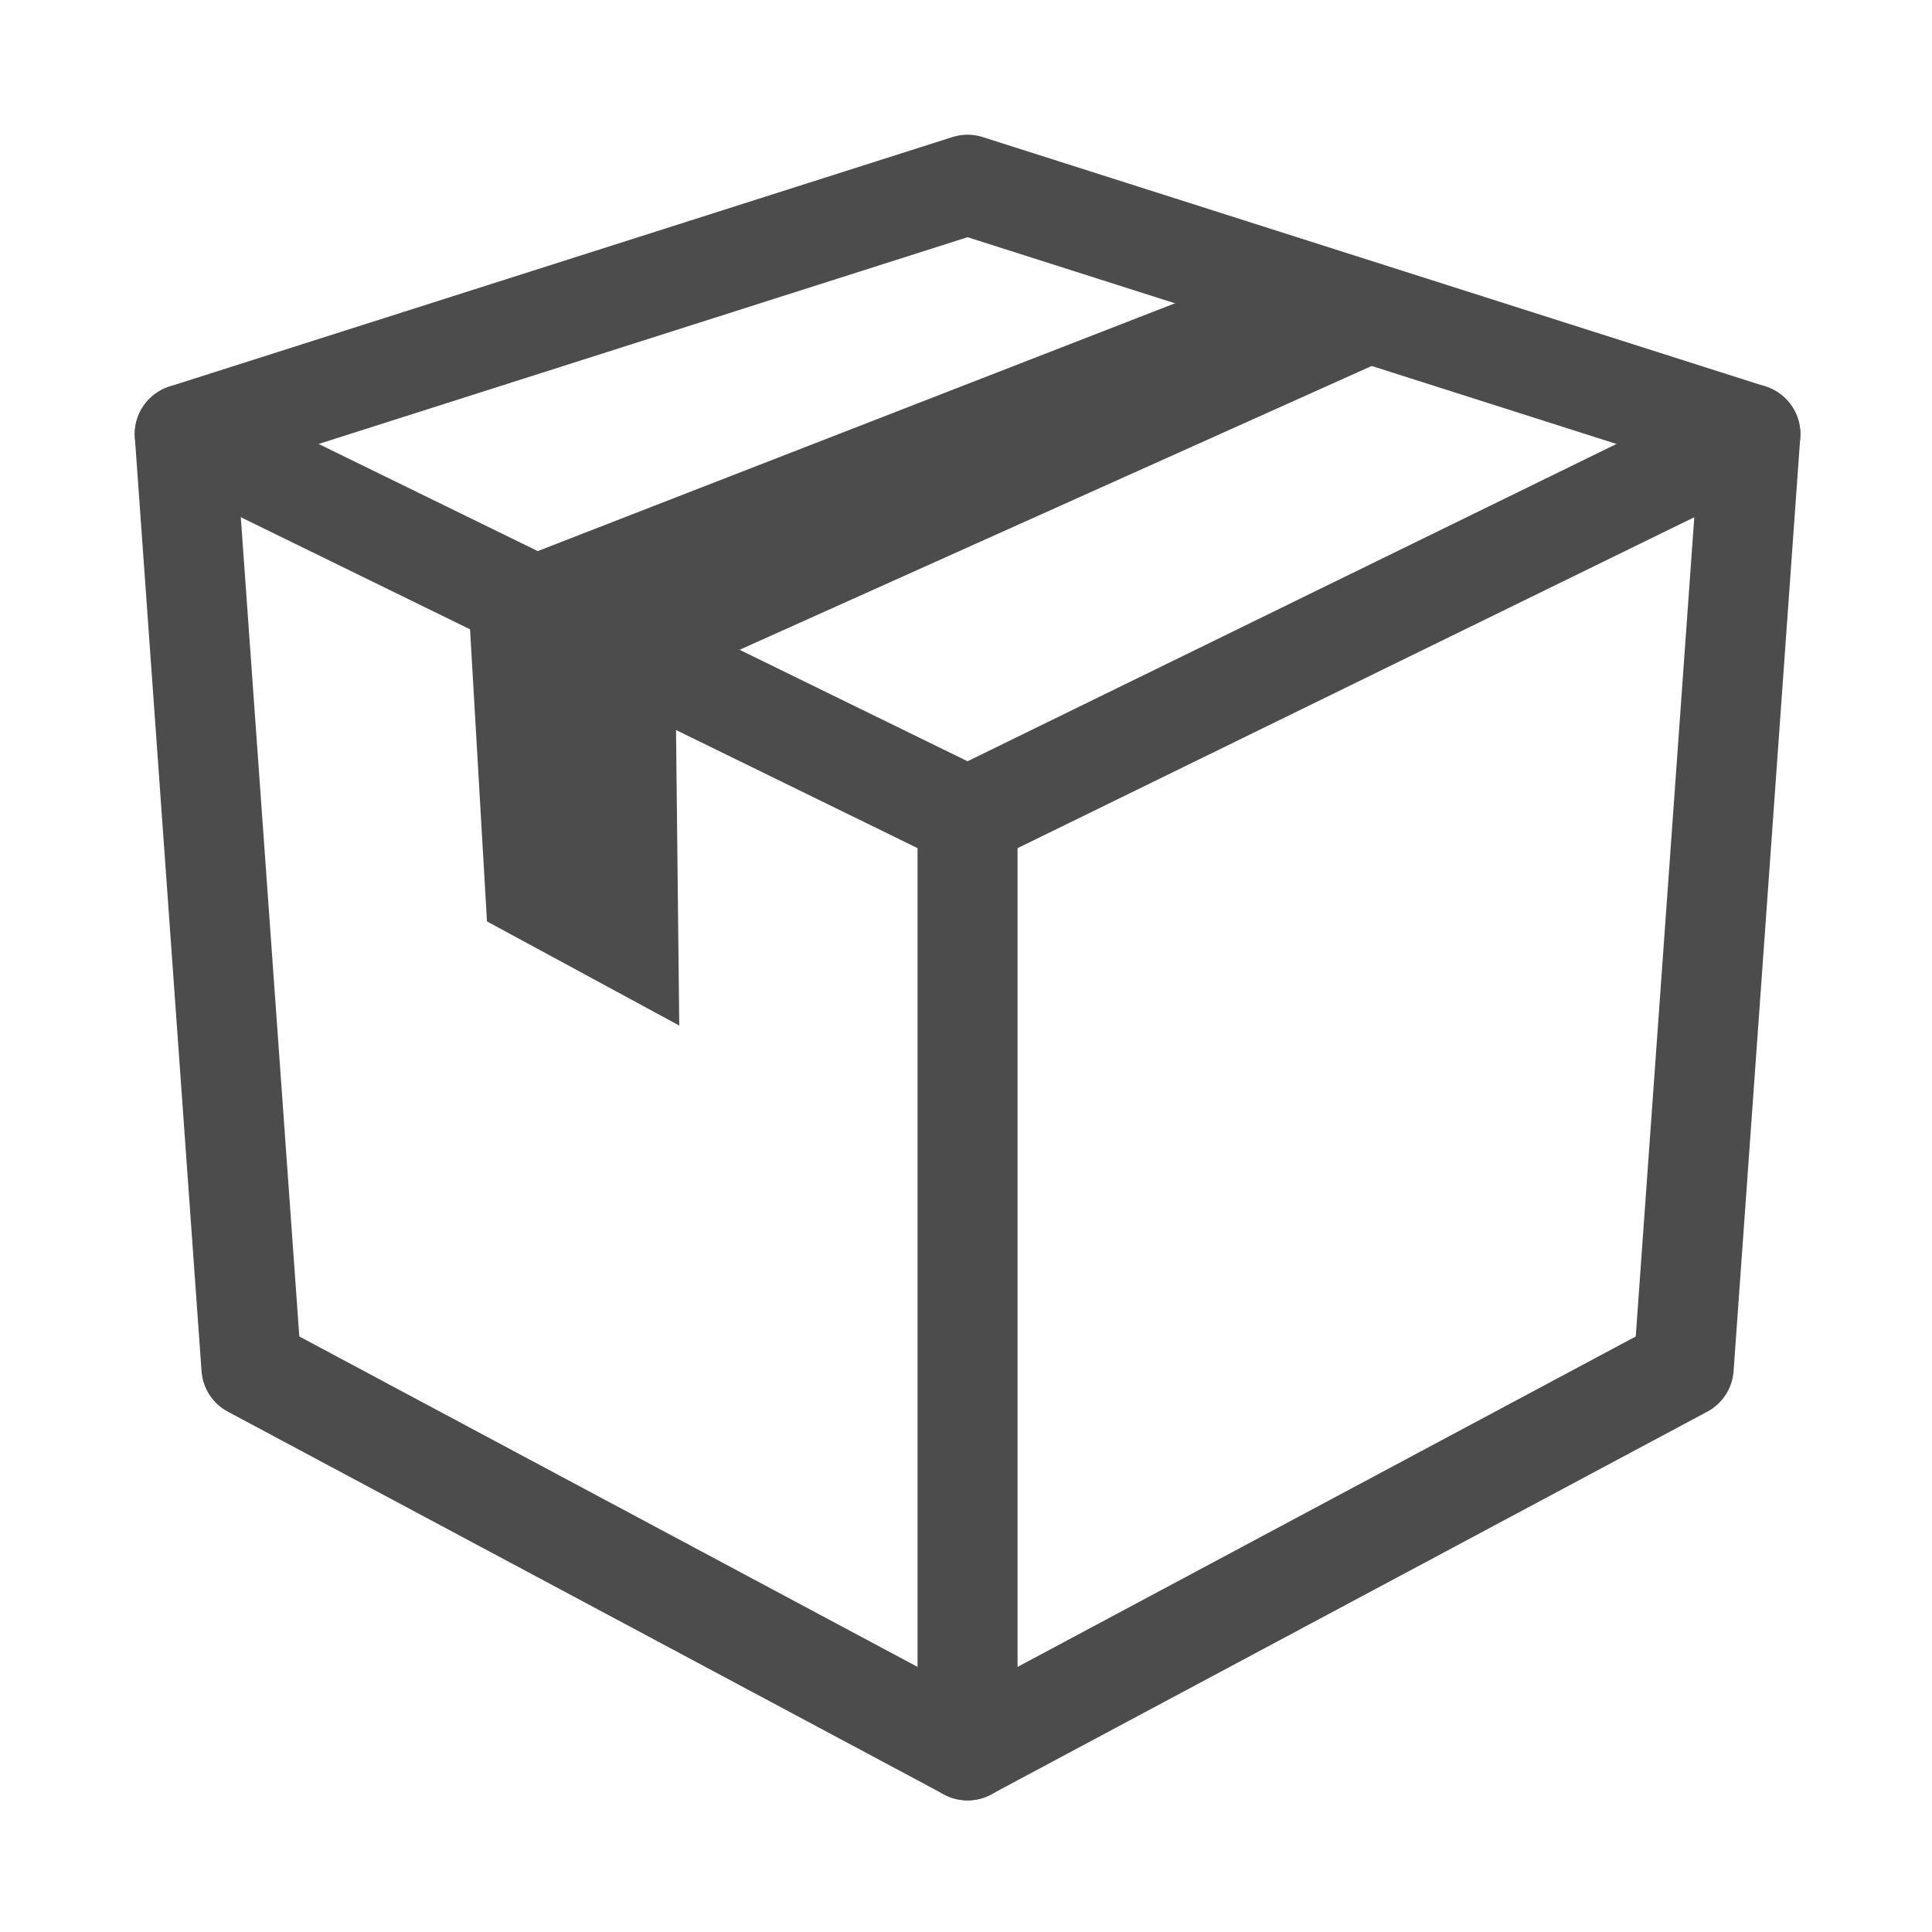
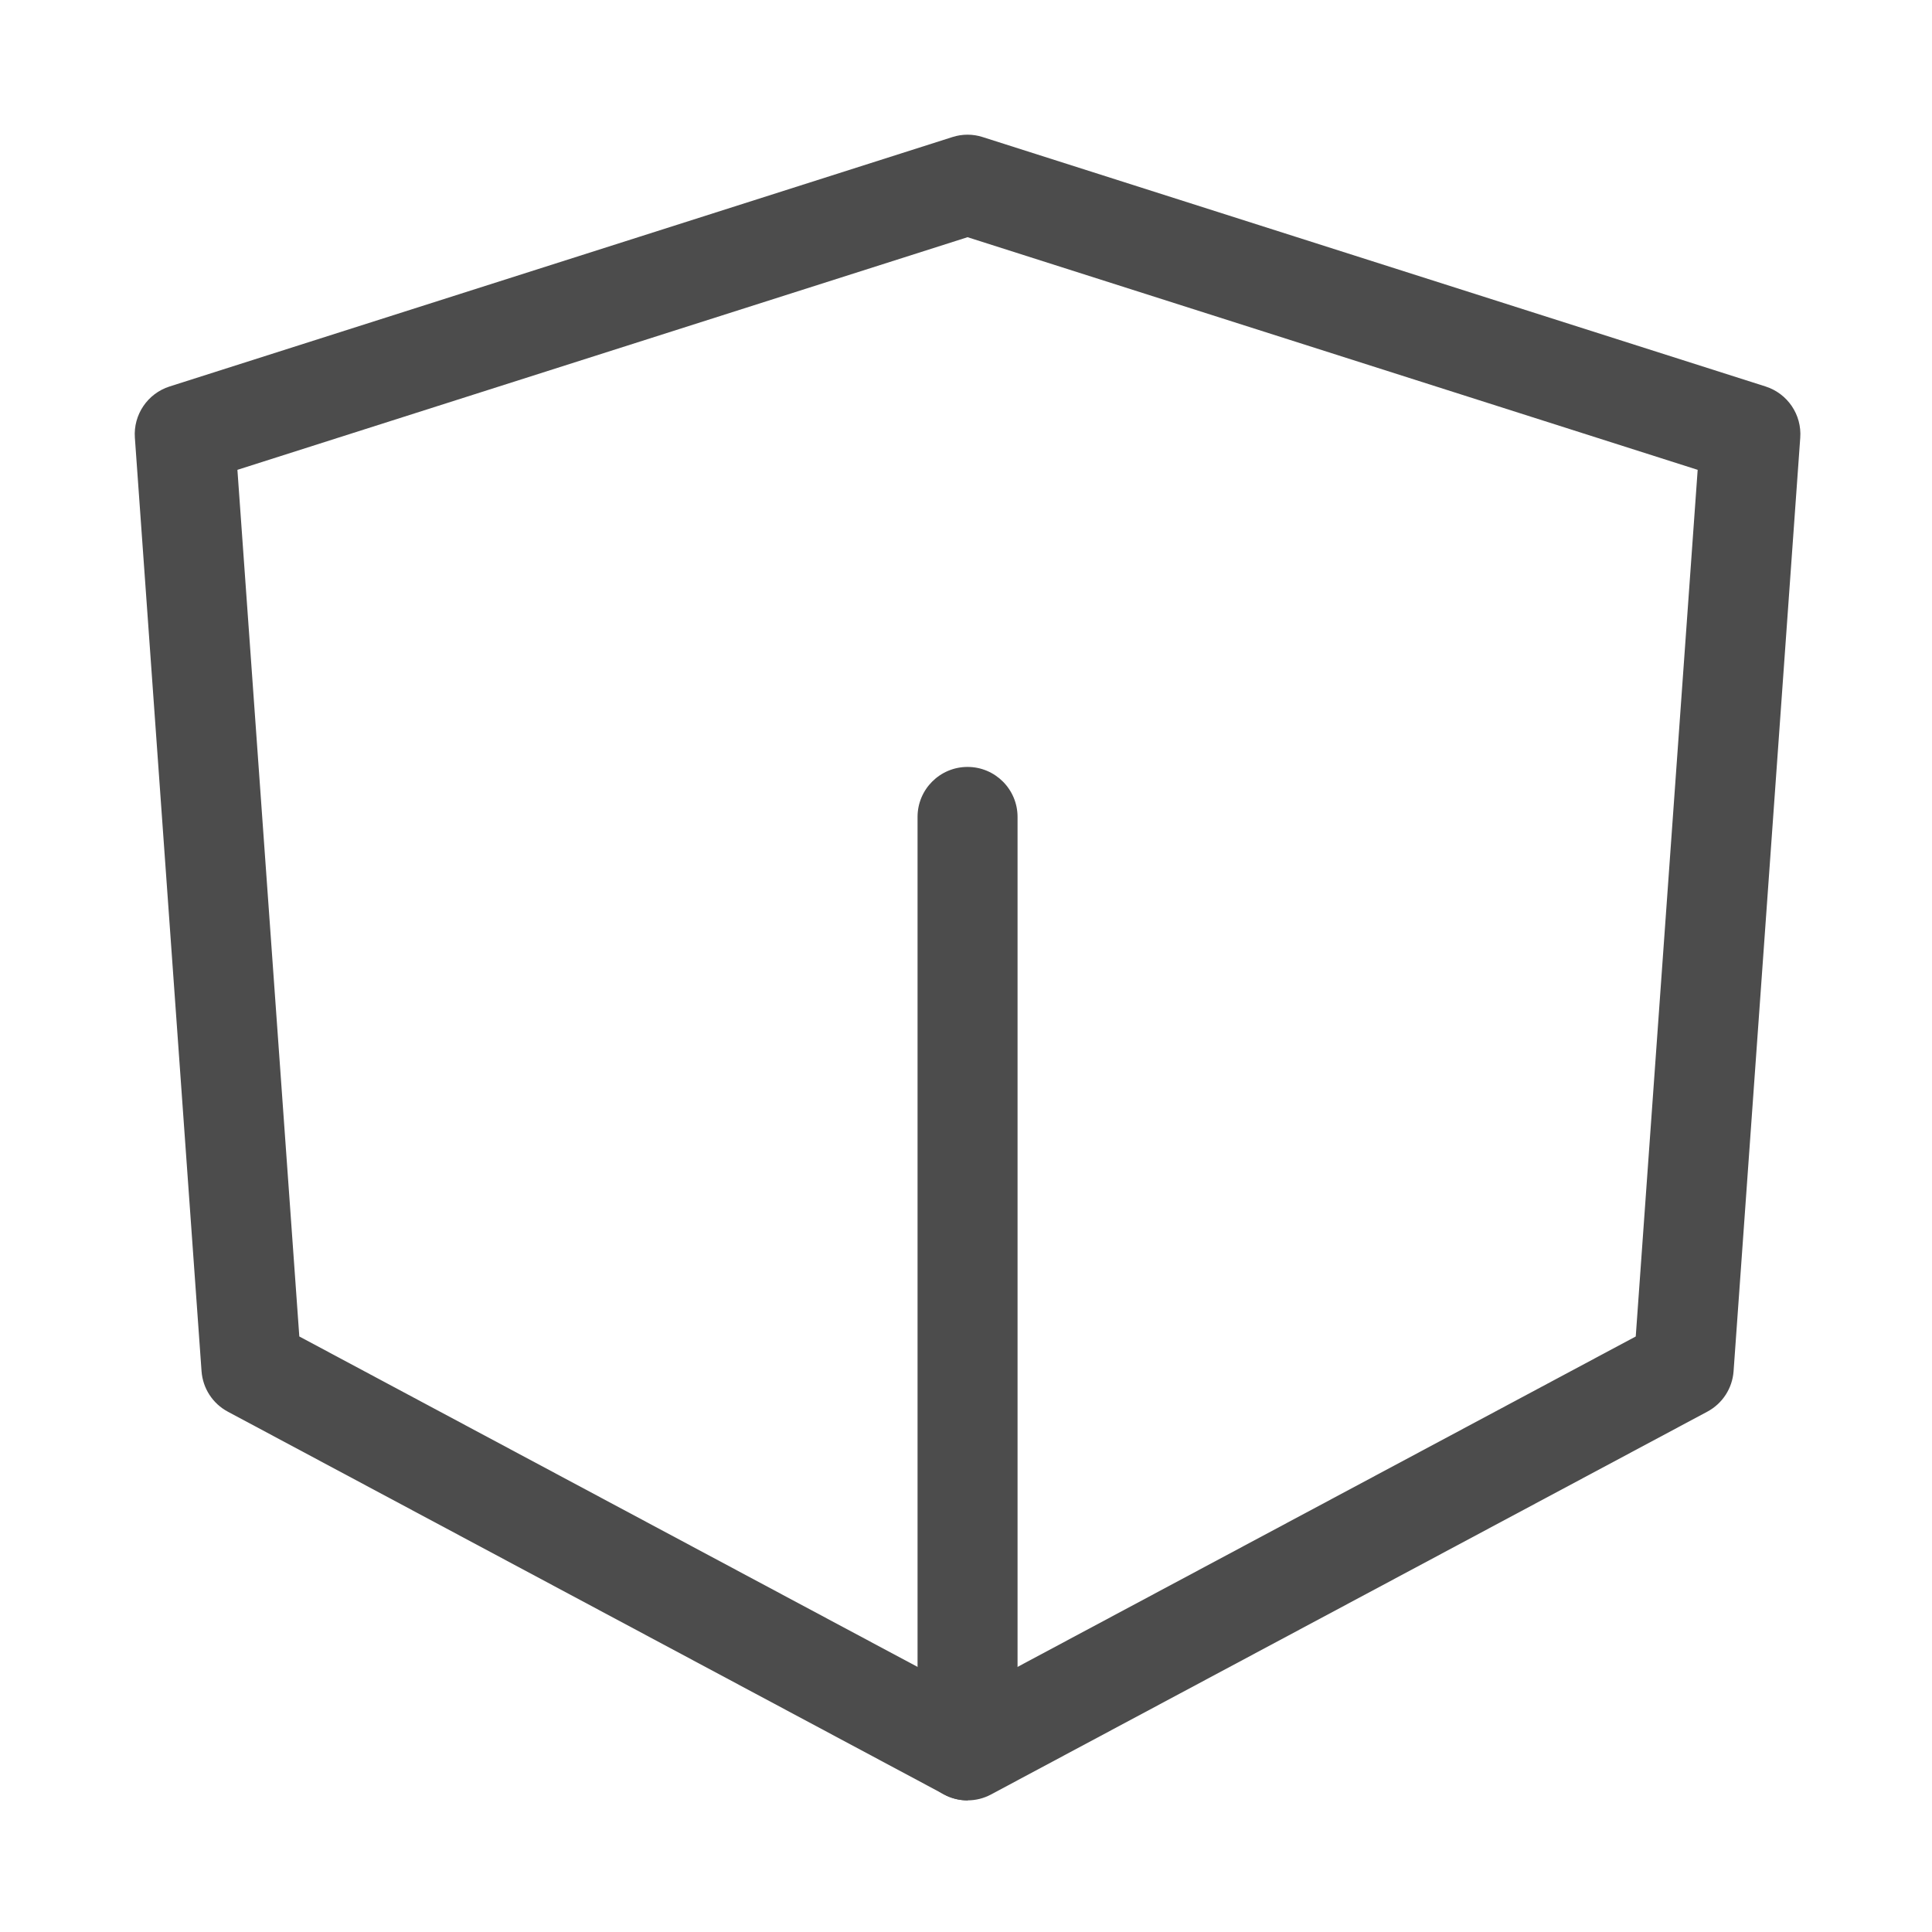
<svg xmlns="http://www.w3.org/2000/svg" width="100" height="100" version="1.1" viewBox="0 0 26.458 26.458">
  <g transform="translate(0 -270.54)">
    <g transform="matrix(.265 0 0 .265 .146 270.54)" fill="#4c4c4c">
-       <polygon points="23.588 29.899 24.615 47.617 34.551 52.997 34.356 35.067 72.015 18.158 61.858 15.017" />
      <path d="m49.45 93.039c-0.419 0-0.837-0.102-1.217-0.307l-37.009-19.779c-0.786-0.419-1.297-1.21-1.36-2.097l-3.445-48.236c-0.085-1.189 0.655-2.283 1.792-2.647l40.454-12.889c0.512-0.165 1.059-0.165 1.568 0l40.455 12.888c1.139 0.364 1.88 1.458 1.794 2.647l-3.445 48.237c-0.062 0.887-0.574 1.678-1.36 2.097l-37.01 19.779c-0.38 0.206-0.801 0.307-1.217 0.307zm-34.533-23.973 34.533 18.457 34.531-18.457 3.2-44.786-37.731-12.022-37.732 12.022z" />
-       <path d="m49.45 44.801c-0.388 0-0.778-0.087-1.133-0.262l-40.455-19.782c-1.282-0.626-1.815-2.175-1.188-3.457 0.627-1.278 2.176-1.813 3.456-1.186l39.32 19.226 39.321-19.226c1.279-0.635 2.828-0.096 3.455 1.186s0.093 2.831-1.188 3.457l-40.454 19.783c-0.356 0.174-0.746 0.261-1.134 0.261z" />
-       <path d="m49.45 93.039c-1.428 0-2.584-1.16-2.584-2.584v-48.238c0-1.427 1.157-2.584 2.584-2.584s2.584 1.157 2.584 2.584v48.238c0 1.424-1.156 2.584-2.584 2.584z" />
+       <path d="m49.45 93.039c-1.428 0-2.584-1.16-2.584-2.584v-48.238c0-1.427 1.157-2.584 2.584-2.584s2.584 1.157 2.584 2.584v48.238z" />
    </g>
  </g>
</svg>